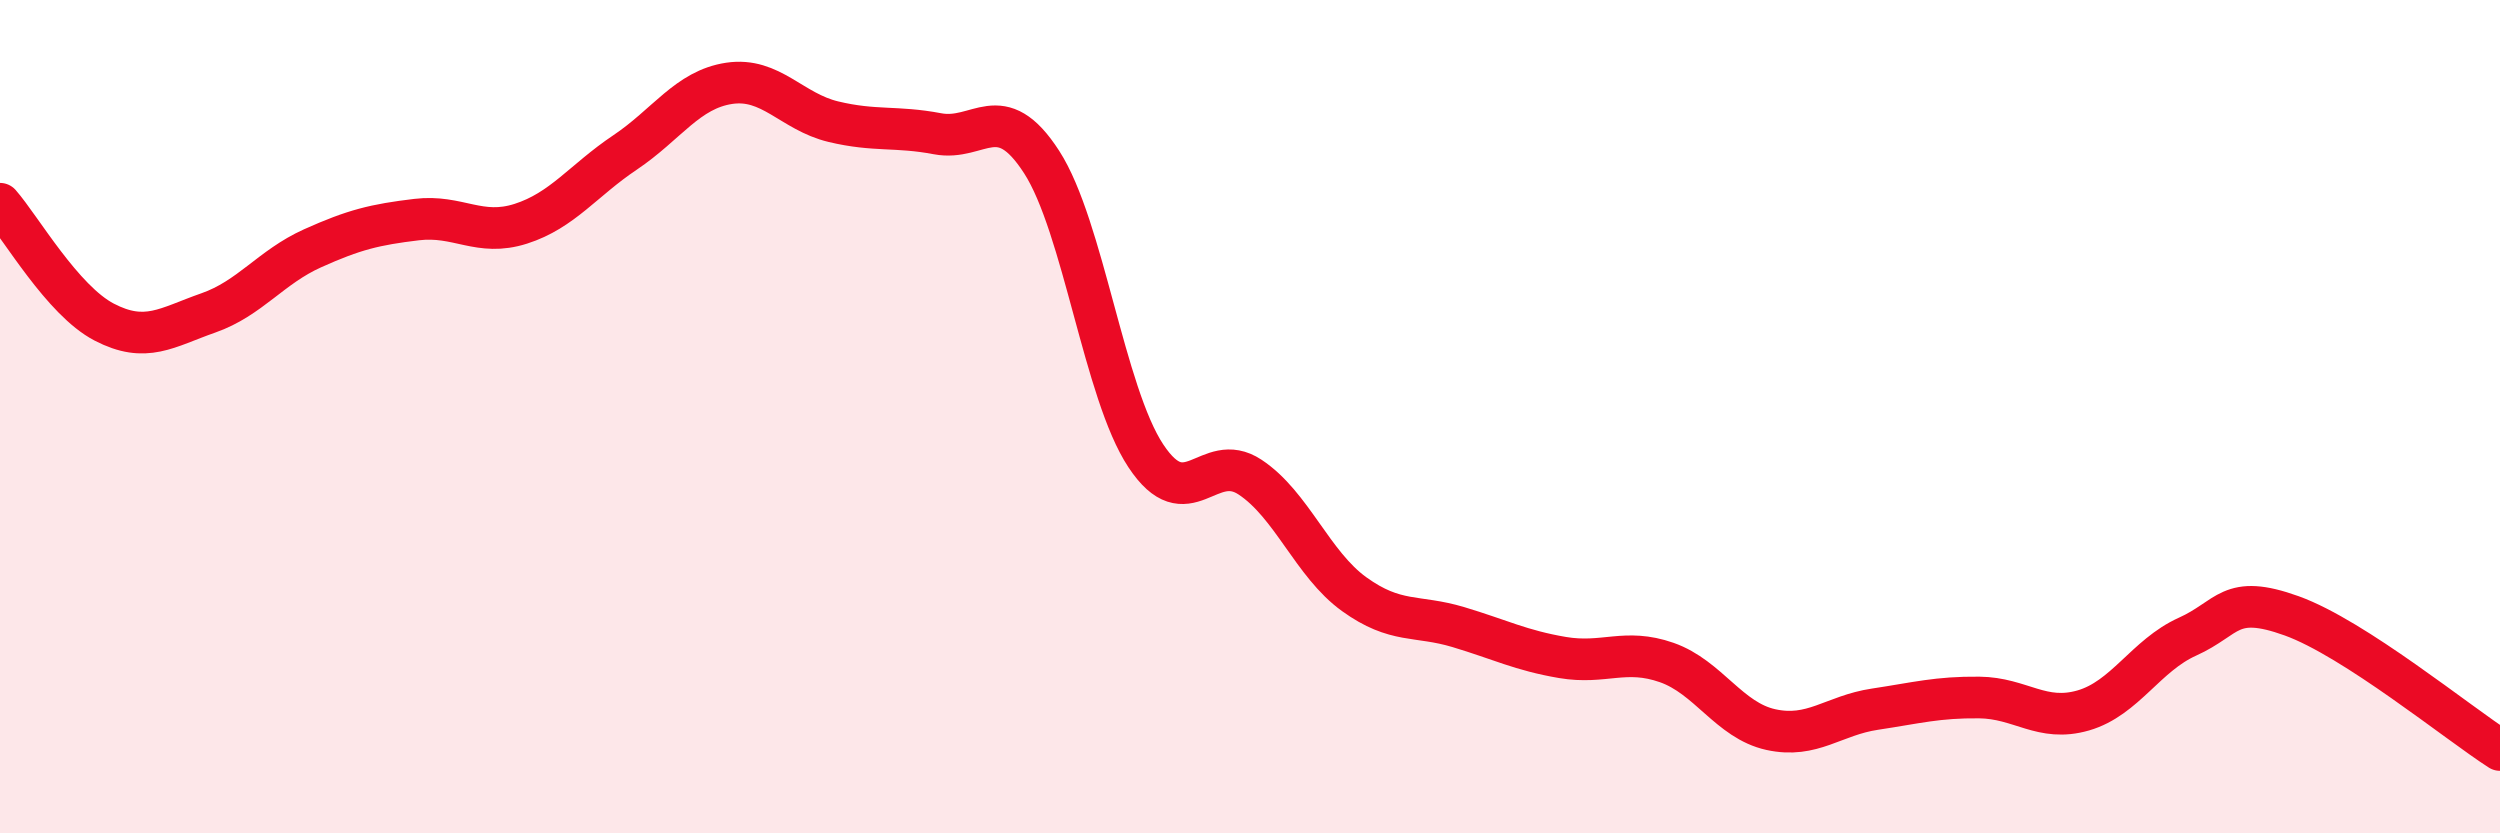
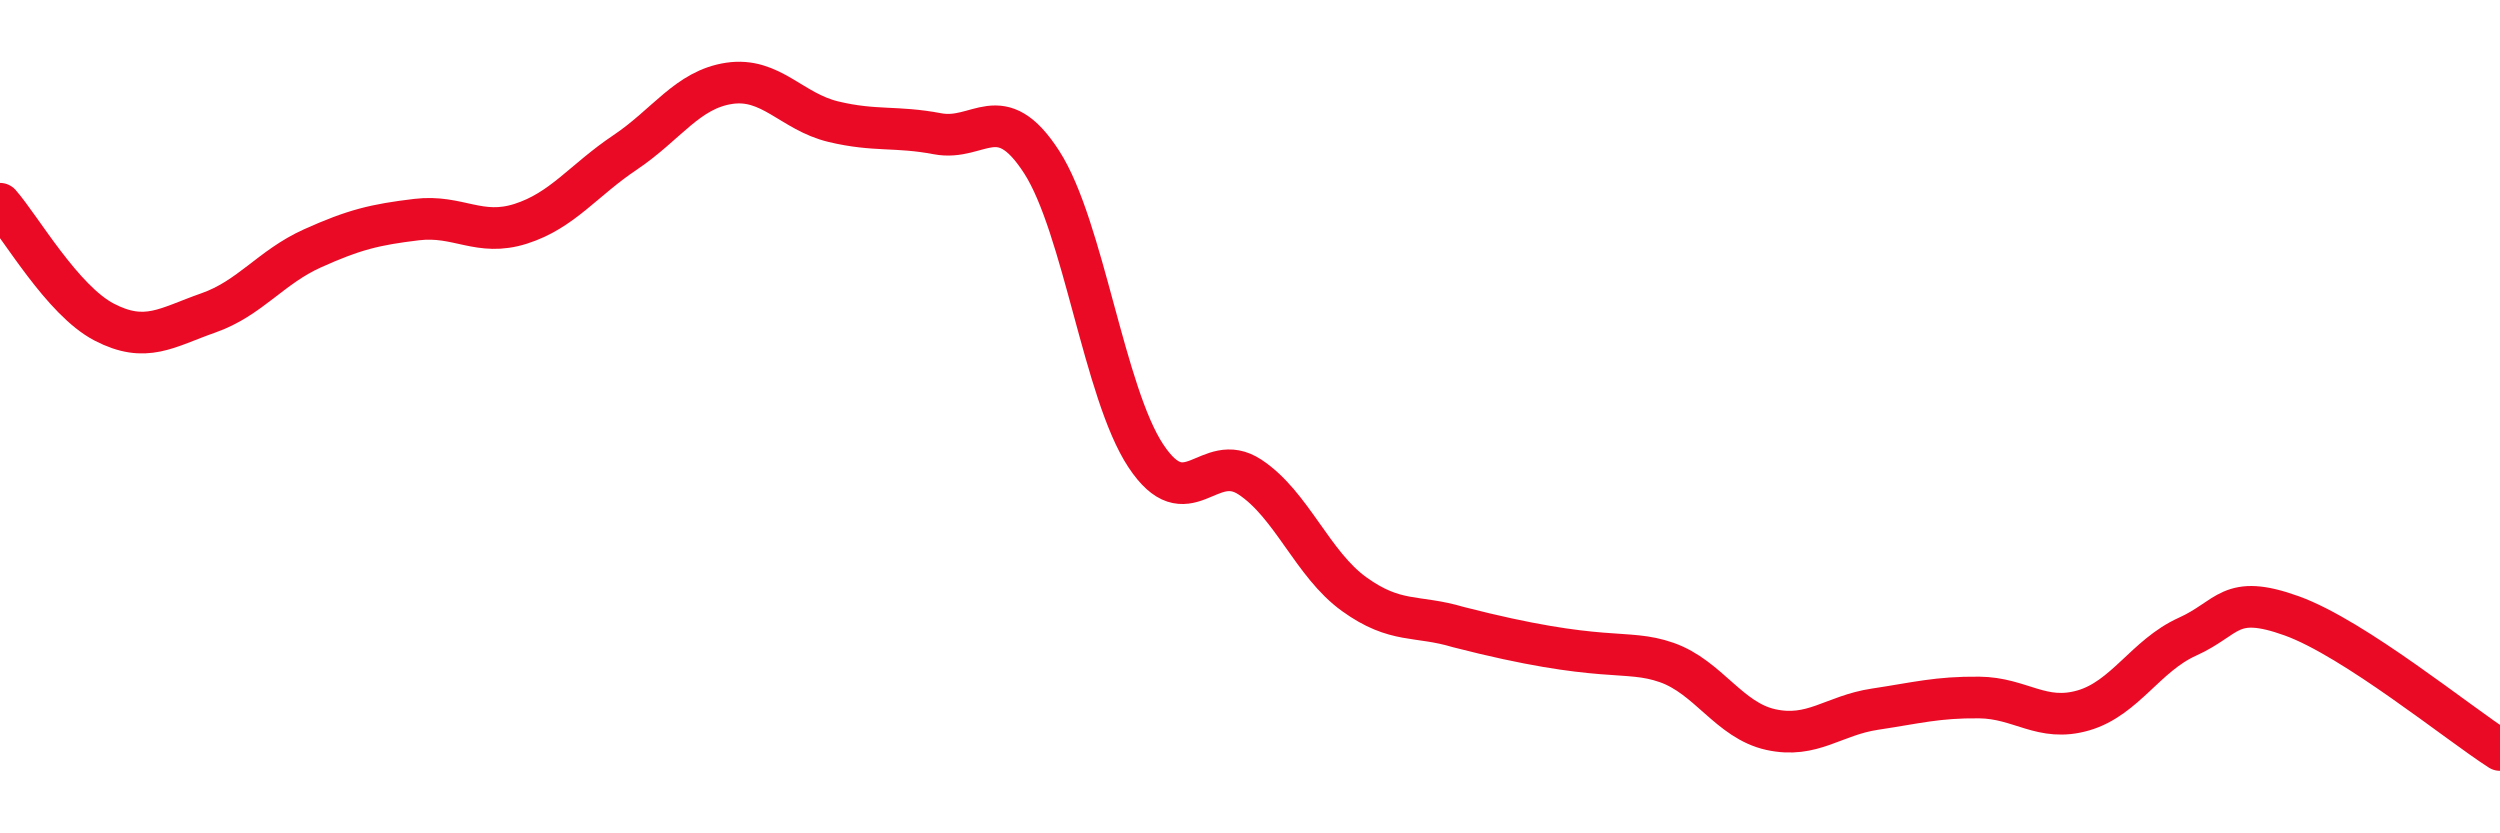
<svg xmlns="http://www.w3.org/2000/svg" width="60" height="20" viewBox="0 0 60 20">
-   <path d="M 0,4.89 C 0.5,5.46 1.5,7.21 2.5,7.73 C 3.5,8.25 4,7.86 5,7.51 C 6,7.16 6.5,6.41 7.5,5.96 C 8.5,5.51 9,5.39 10,5.27 C 11,5.15 11.5,5.69 12.5,5.37 C 13.5,5.05 14,4.33 15,3.66 C 16,2.99 16.5,2.15 17.5,2 C 18.5,1.85 19,2.68 20,2.92 C 21,3.16 21.5,3.02 22.5,3.21 C 23.5,3.4 24,2.34 25,3.89 C 26,5.44 26.5,9.43 27.5,10.94 C 28.5,12.45 29,10.79 30,11.45 C 31,12.11 31.5,13.54 32.5,14.26 C 33.5,14.98 34,14.75 35,15.05 C 36,15.35 36.5,15.61 37.5,15.78 C 38.5,15.95 39,15.55 40,15.9 C 41,16.25 41.5,17.29 42.5,17.51 C 43.5,17.73 44,17.17 45,17.02 C 46,16.87 46.5,16.73 47.5,16.74 C 48.5,16.75 49,17.34 50,17.05 C 51,16.76 51.5,15.73 52.5,15.28 C 53.5,14.83 53.5,14.24 55,14.78 C 56.5,15.32 59,17.36 60,18L60 20L0 20Z" fill="#EB0A25" opacity="0.1" stroke-linecap="round" stroke-linejoin="round" />
-   <path d="M 0,4.89 C 0.5,5.46 1.5,7.21 2.5,7.73 C 3.5,8.25 4,7.86 5,7.51 C 6,7.16 6.5,6.41 7.5,5.96 C 8.5,5.51 9,5.39 10,5.27 C 11,5.15 11.5,5.69 12.5,5.37 C 13.5,5.05 14,4.33 15,3.66 C 16,2.99 16.5,2.15 17.5,2 C 18.5,1.85 19,2.68 20,2.92 C 21,3.16 21.5,3.02 22.5,3.21 C 23.5,3.4 24,2.34 25,3.89 C 26,5.44 26.5,9.43 27.5,10.94 C 28.5,12.45 29,10.79 30,11.45 C 31,12.11 31.5,13.54 32.5,14.26 C 33.5,14.98 34,14.75 35,15.05 C 36,15.35 36.5,15.61 37.5,15.78 C 38.5,15.95 39,15.55 40,15.9 C 41,16.25 41.5,17.29 42.5,17.51 C 43.5,17.73 44,17.17 45,17.02 C 46,16.87 46.5,16.73 47.5,16.74 C 48.5,16.75 49,17.34 50,17.05 C 51,16.76 51.5,15.73 52.5,15.28 C 53.5,14.83 53.5,14.24 55,14.78 C 56.5,15.32 59,17.36 60,18" stroke="#EB0A25" stroke-width="1" fill="none" stroke-linecap="round" stroke-linejoin="round" />
+   <path d="M 0,4.89 C 0.5,5.46 1.5,7.21 2.5,7.73 C 3.5,8.25 4,7.86 5,7.51 C 6,7.16 6.5,6.41 7.5,5.96 C 8.5,5.51 9,5.39 10,5.27 C 11,5.15 11.5,5.69 12.5,5.37 C 13.5,5.05 14,4.33 15,3.66 C 16,2.99 16.5,2.15 17.5,2 C 18.5,1.85 19,2.68 20,2.92 C 21,3.16 21.5,3.02 22.5,3.21 C 23.5,3.4 24,2.34 25,3.89 C 26,5.44 26.5,9.43 27.5,10.94 C 28.5,12.45 29,10.79 30,11.45 C 31,12.11 31.5,13.54 32.5,14.26 C 33.5,14.98 34,14.75 35,15.05 C 38.5,15.95 39,15.55 40,15.9 C 41,16.25 41.5,17.29 42.5,17.51 C 43.5,17.73 44,17.17 45,17.02 C 46,16.87 46.5,16.73 47.5,16.74 C 48.5,16.75 49,17.34 50,17.05 C 51,16.76 51.5,15.73 52.5,15.28 C 53.5,14.83 53.5,14.24 55,14.78 C 56.5,15.32 59,17.36 60,18" stroke="#EB0A25" stroke-width="1" fill="none" stroke-linecap="round" stroke-linejoin="round" />
</svg>